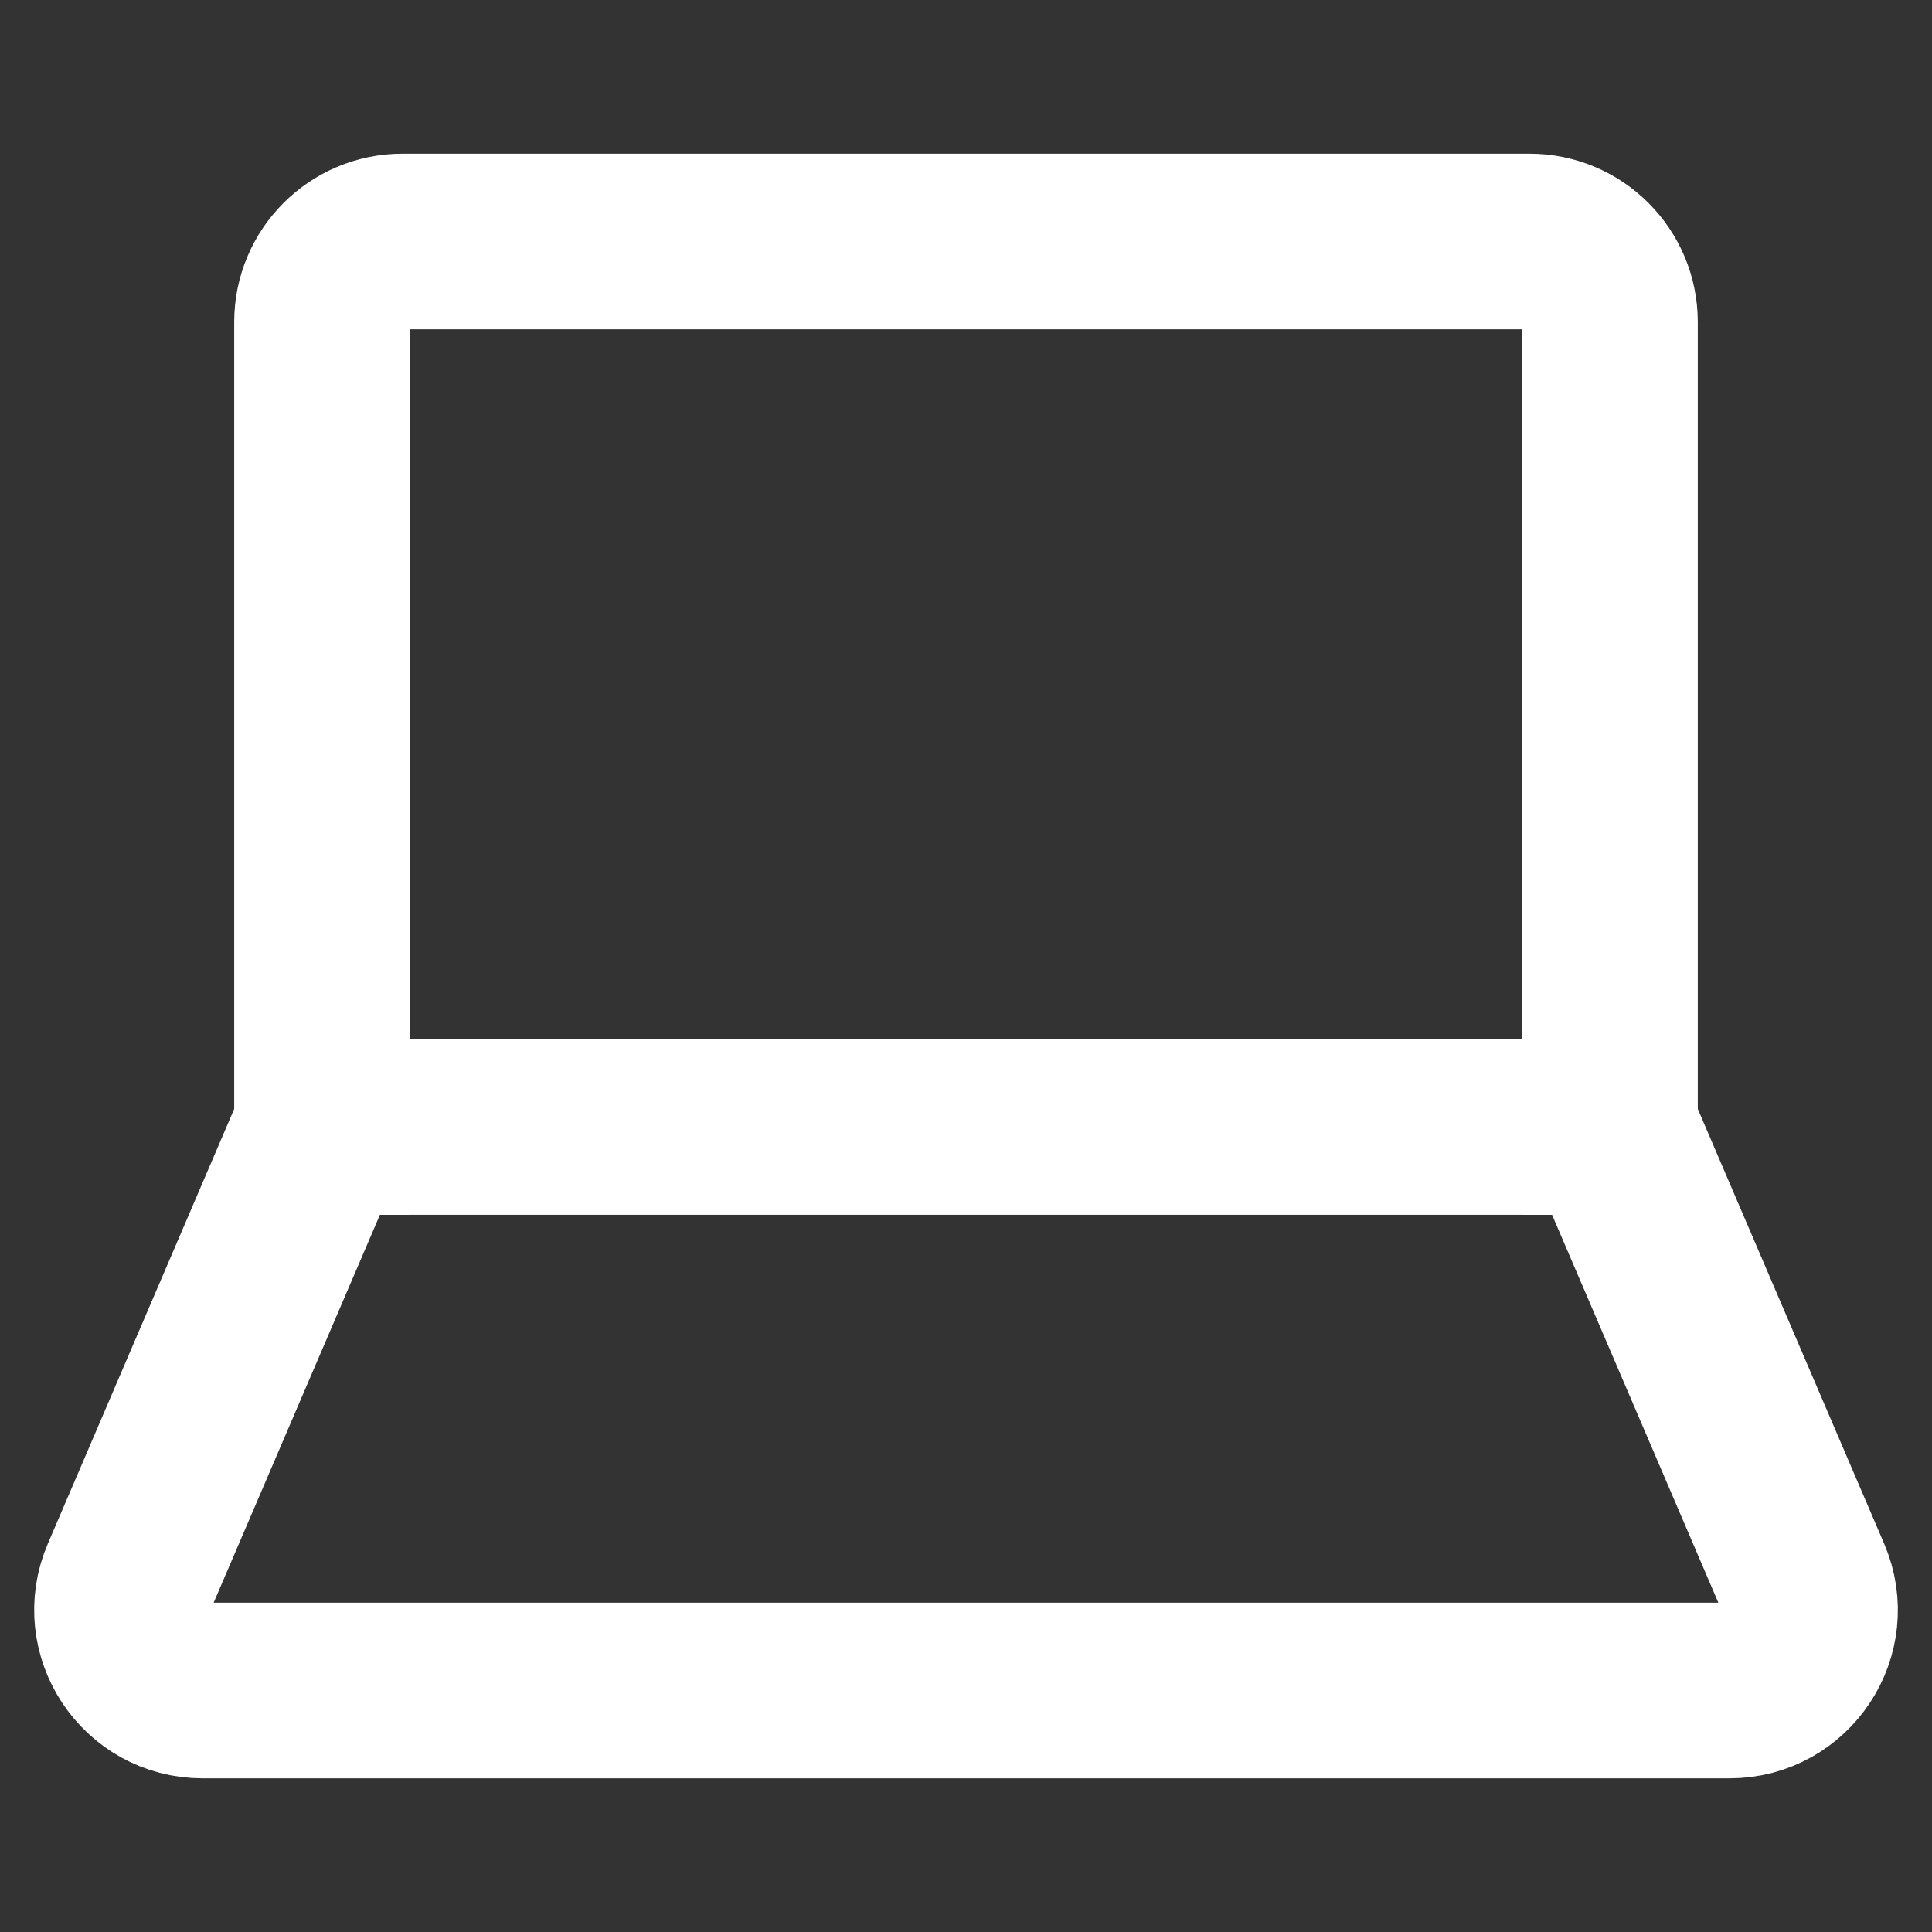
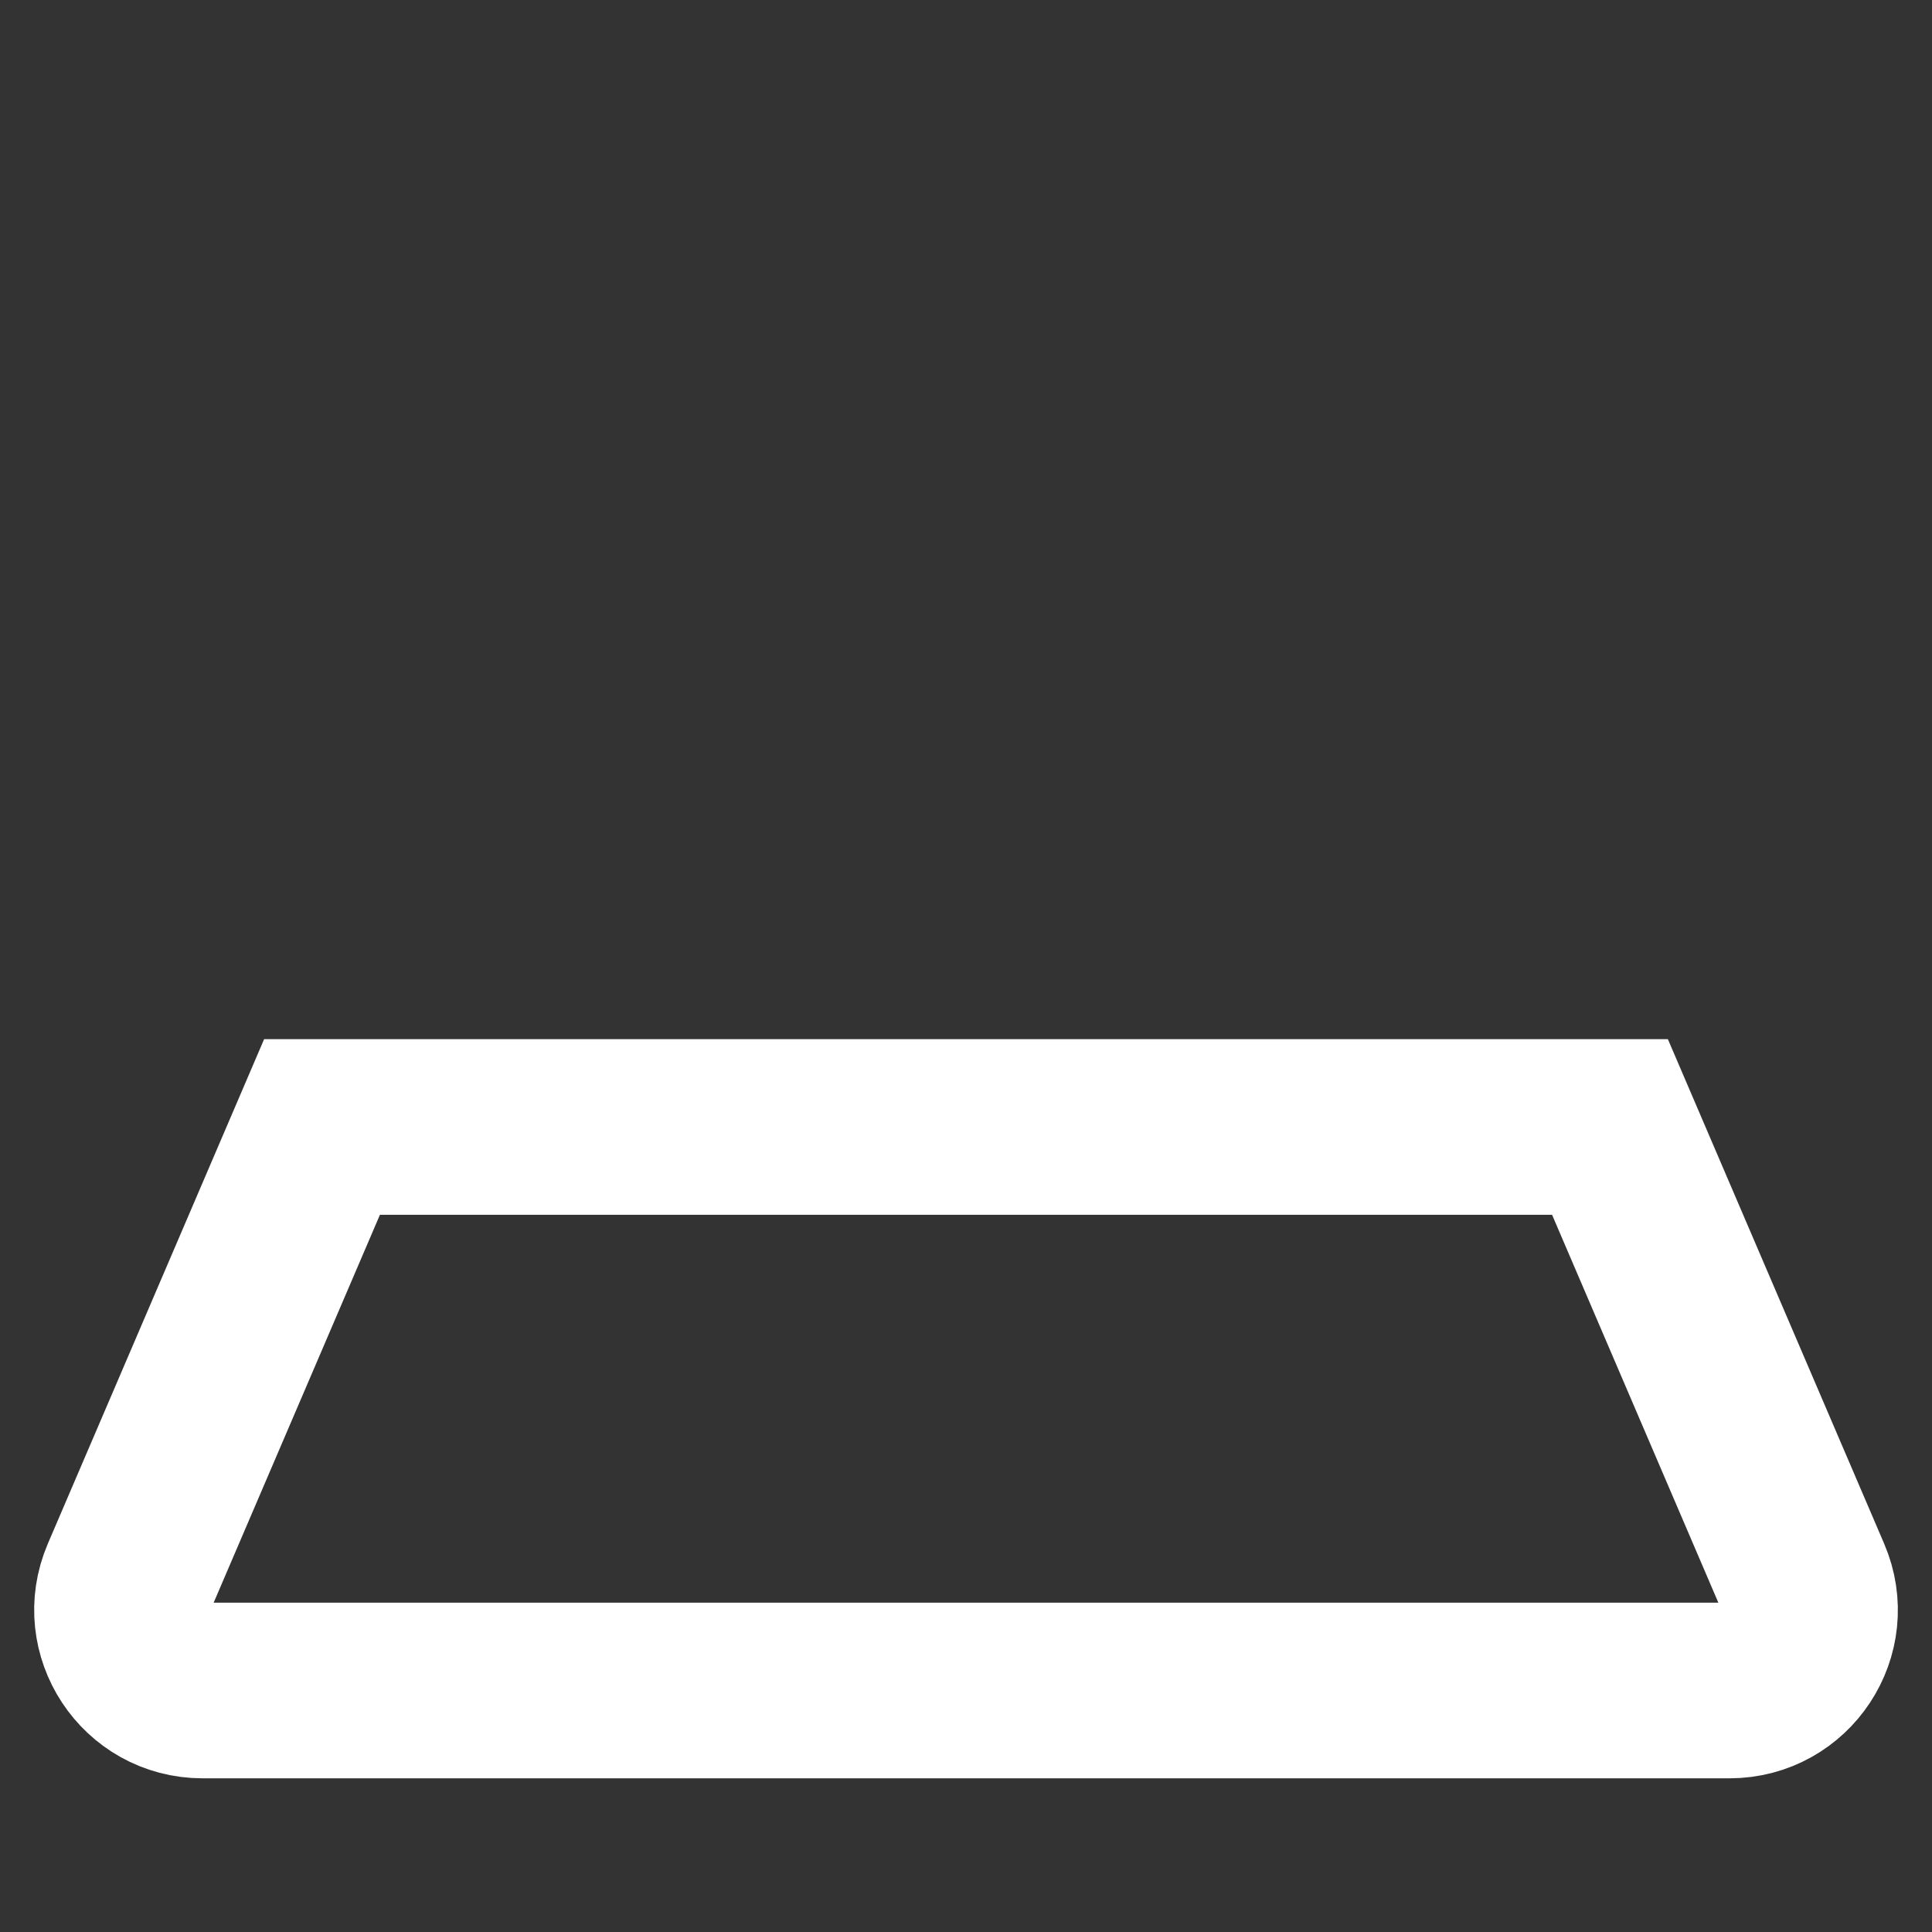
<svg xmlns="http://www.w3.org/2000/svg" width="22" height="22" viewBox="0 0 22 22" fill="none">
  <rect x="0" y="0" width="22" height="22" fill="#333333" stroke="none" />
  <g id="gfx_icon_laptop">
    <g id="Group">
-       <path id="Vector" d="M18.333 12.833V3.667C18.333 3.161 17.923 2.75 17.417 2.75H4.583C4.077 2.75 3.667 3.161 3.667 3.667V12.833" stroke="white" stroke-width="2" stroke-miterlimit="10" stroke-linecap="square" />
      <path id="Vector_2" d="M18.333 12.833H3.667L1.464 17.972C1.205 18.577 1.649 19.25 2.307 19.25H19.694C20.352 19.25 20.796 18.577 20.536 17.972L18.333 12.833Z" stroke="white" stroke-width="2" stroke-miterlimit="10" stroke-linecap="square" />
    </g>
  </g>
</svg>